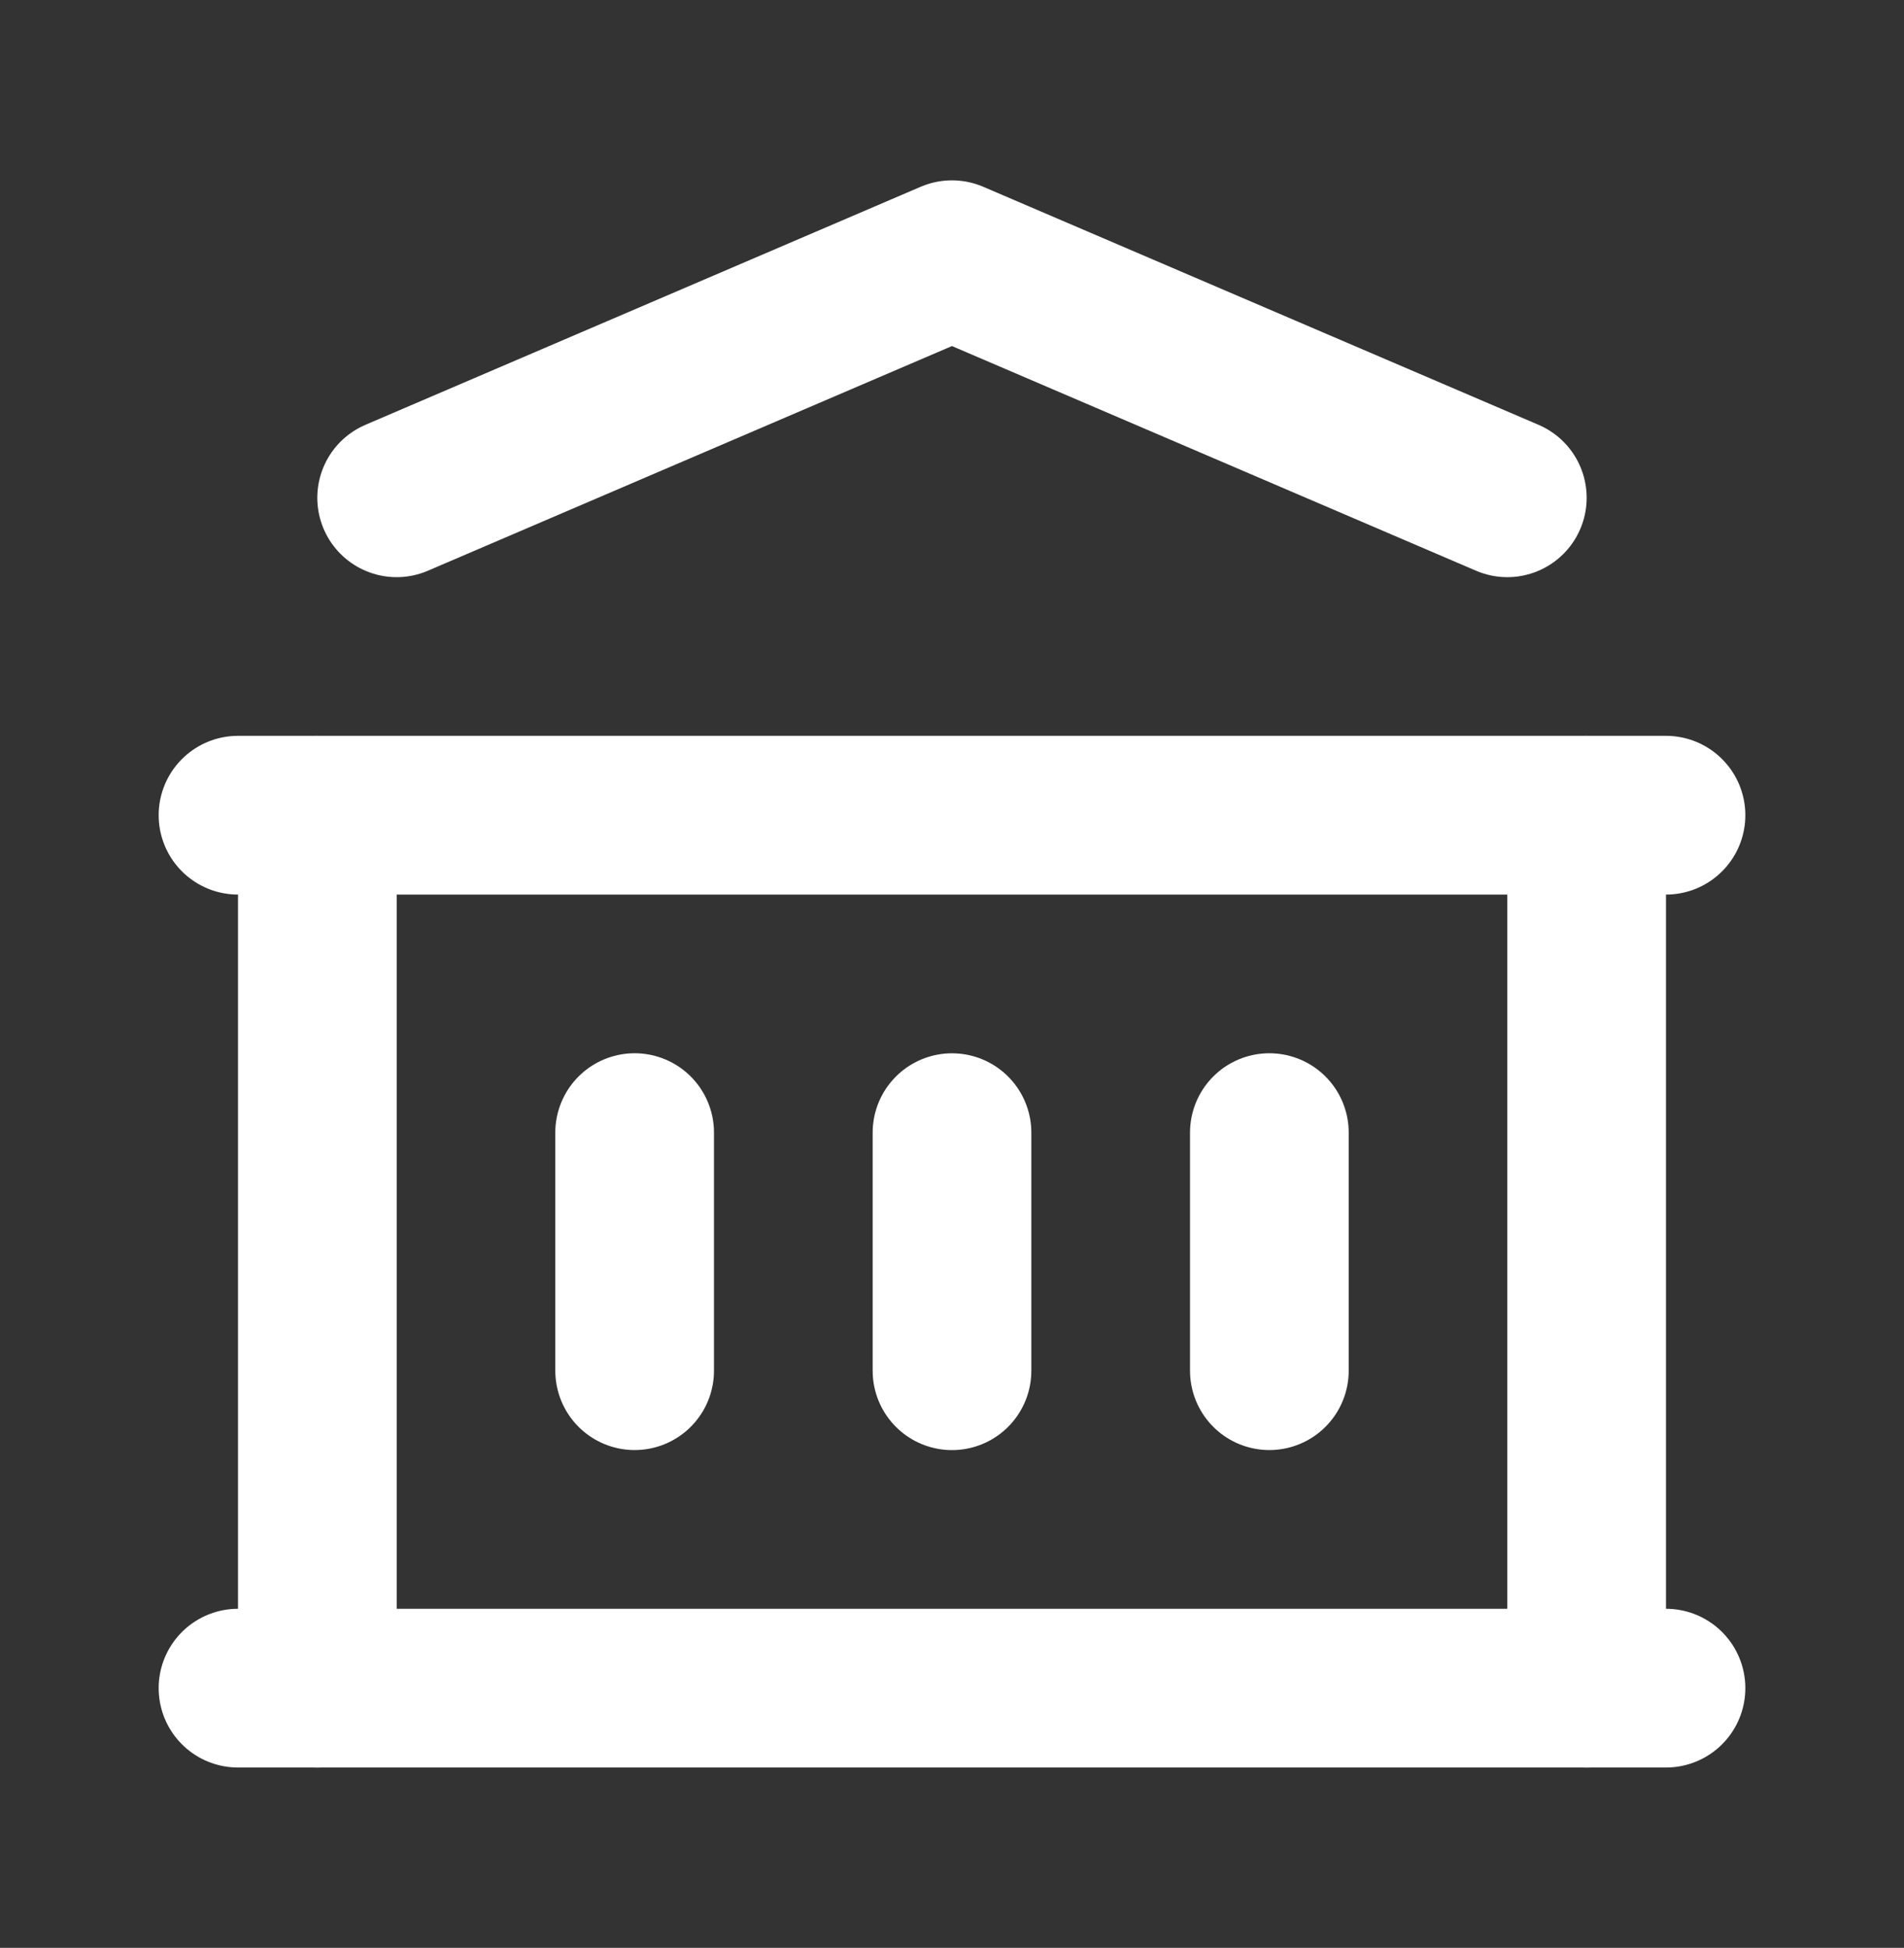
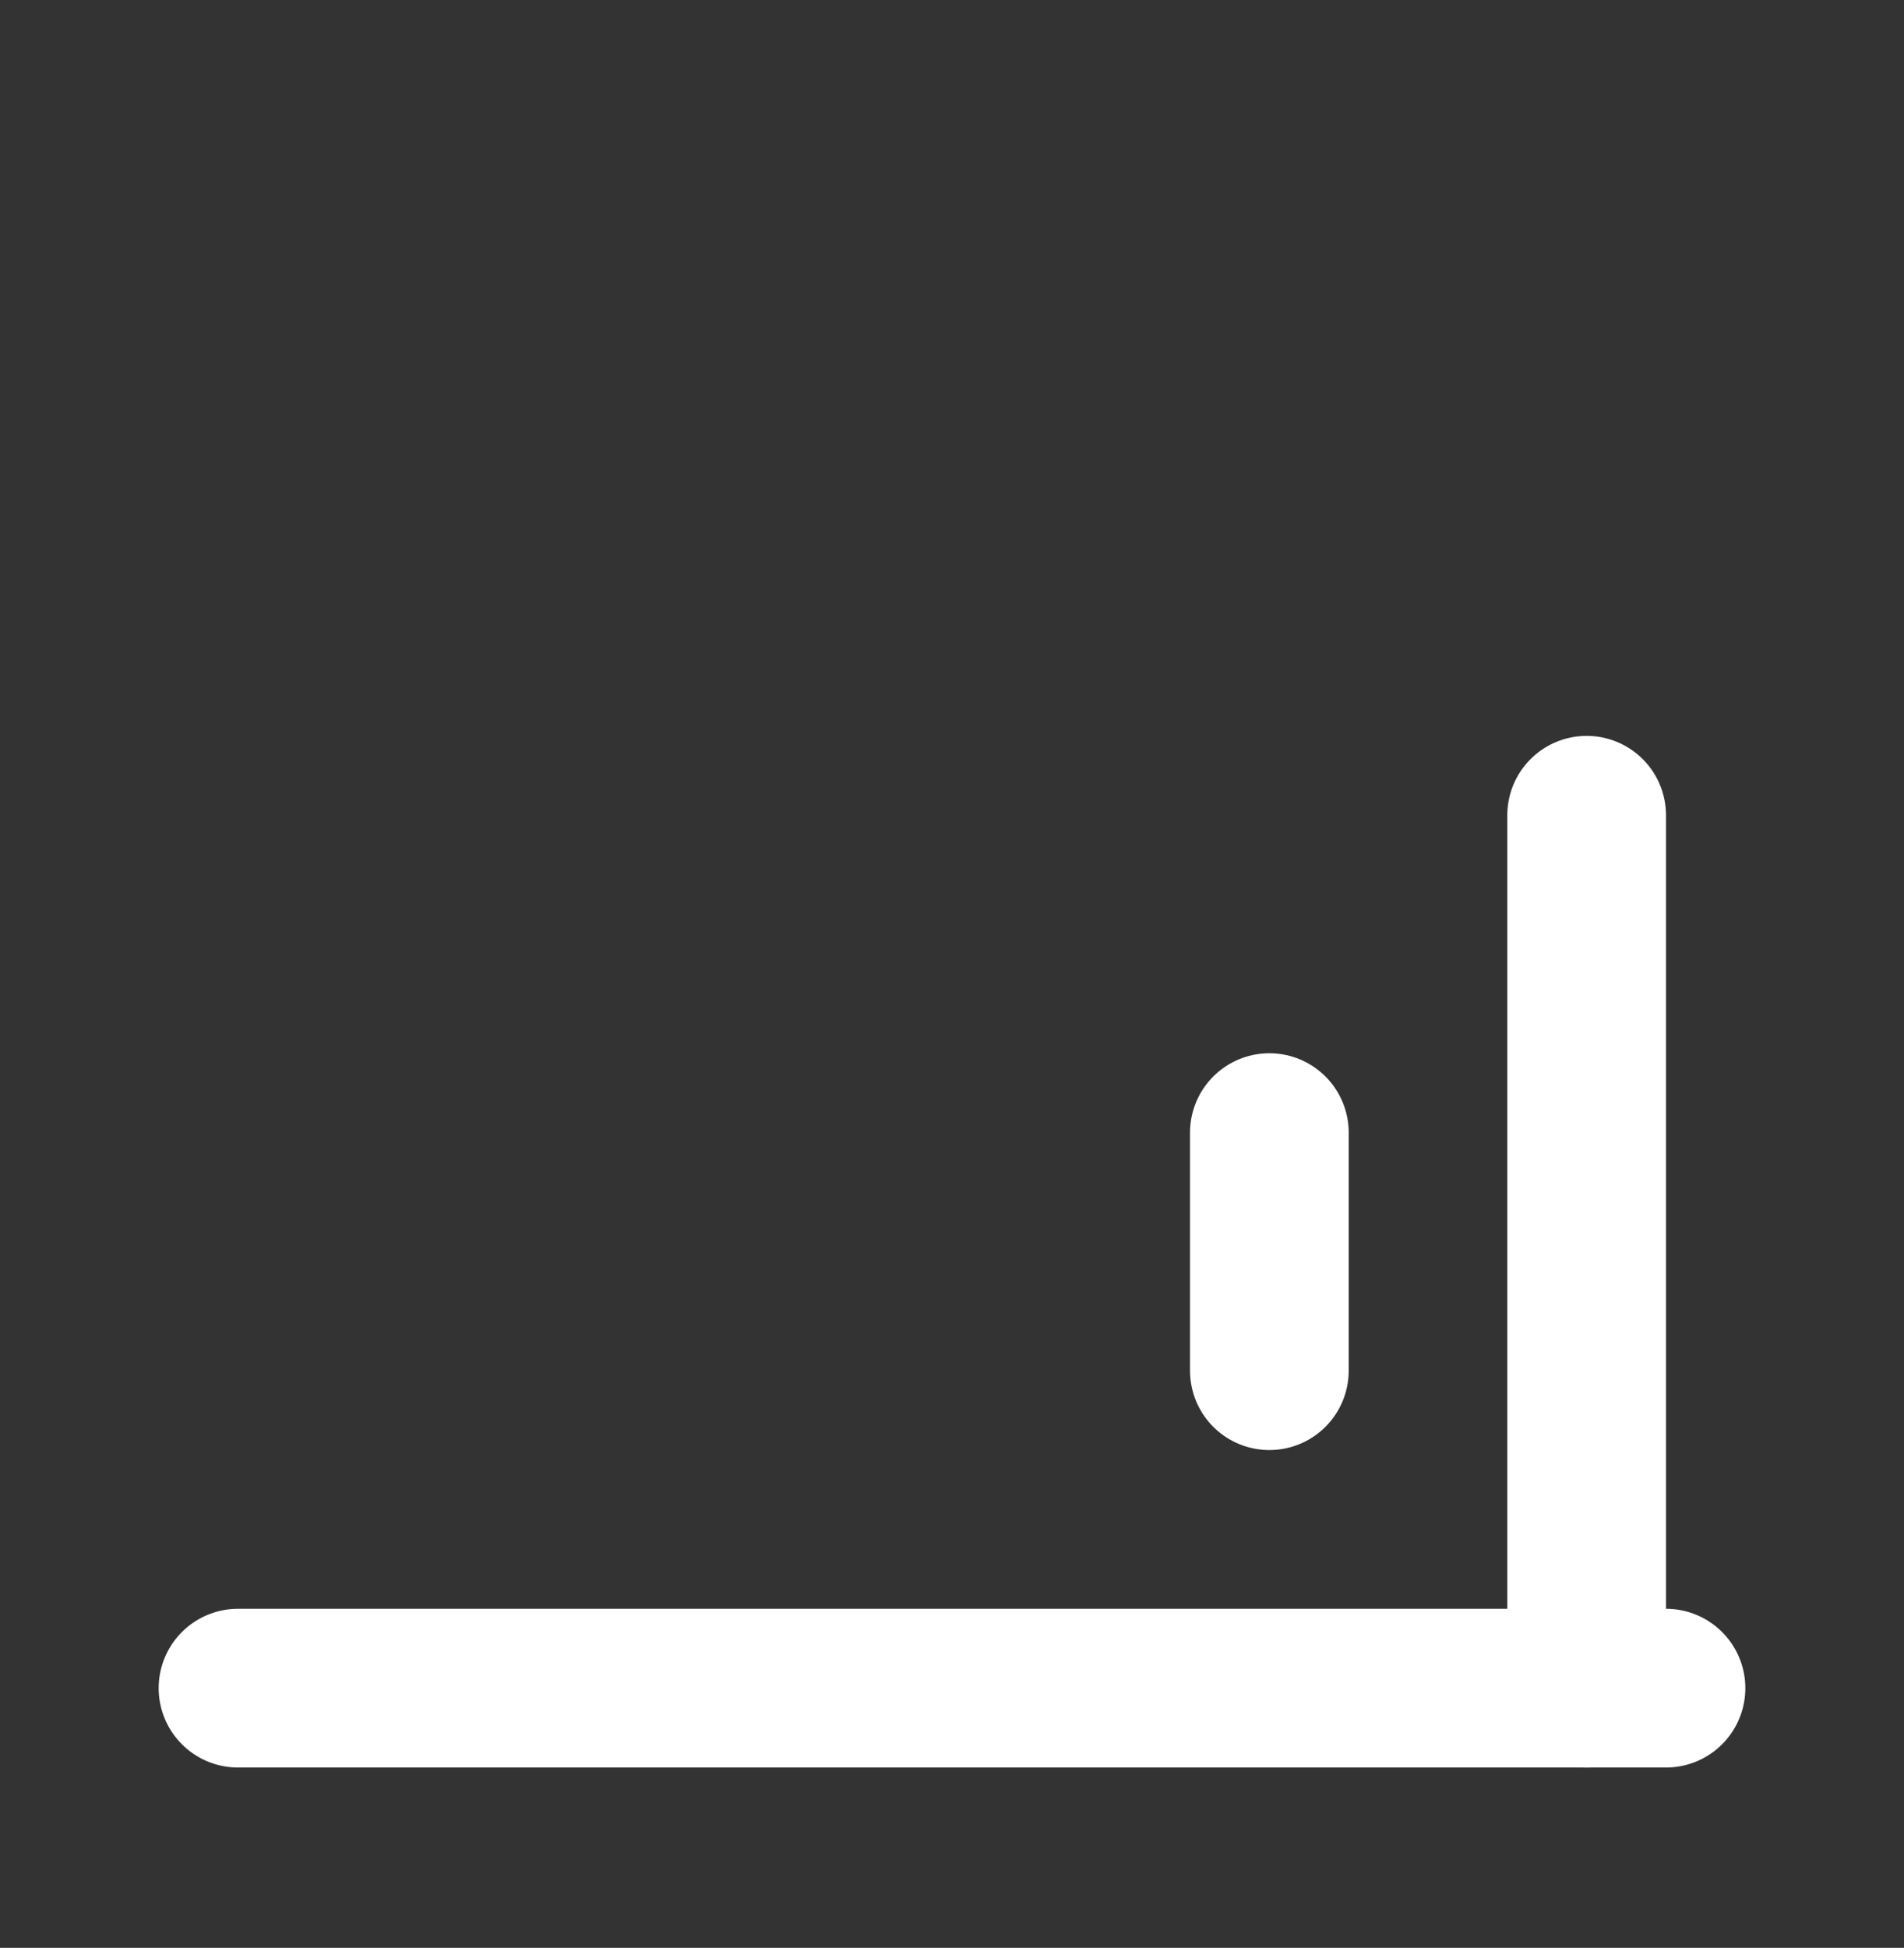
<svg xmlns="http://www.w3.org/2000/svg" width="44" height="45" viewBox="0 0 44 45" fill="none">
  <rect x="0" y="0" width="44" height="45" fill="#333333" stroke="none" />
  <g id="Frame" clip-path="url(#clip0_5094_606)">
    <path id="Vector" d="M5.5 39H38.5" stroke="white" stroke-width="3.667" stroke-linecap="round" stroke-linejoin="round" />
-     <path id="Vector_2" d="M5.5 18.833H38.5" stroke="white" stroke-width="3.667" stroke-linecap="round" stroke-linejoin="round" />
-     <path id="Vector_3" d="M9.166 11.5L21.999 6L34.833 11.5" stroke="white" stroke-width="3.667" stroke-linecap="round" stroke-linejoin="round" />
-     <path id="Vector_4" d="M7.334 18.834V39.001" stroke="white" stroke-width="3.667" stroke-linecap="round" stroke-linejoin="round" />
    <path id="Vector_5" d="M36.666 18.834V39.001" stroke="white" stroke-width="3.667" stroke-linecap="round" stroke-linejoin="round" />
-     <path id="Vector_6" d="M14.666 26.166V31.666" stroke="white" stroke-width="3.667" stroke-linecap="round" stroke-linejoin="round" />
-     <path id="Vector_7" d="M22 26.167V31.667" stroke="white" stroke-width="3.667" stroke-linecap="round" stroke-linejoin="round" />
    <path id="Vector_8" d="M29.334 26.166V31.666" stroke="white" stroke-width="3.667" stroke-linecap="round" stroke-linejoin="round" />
  </g>
  <defs>
    <clipPath id="clip0_5094_606">
      <rect width="44" height="44" fill="white" transform="translate(0 0.5)" />
    </clipPath>
  </defs>
</svg>